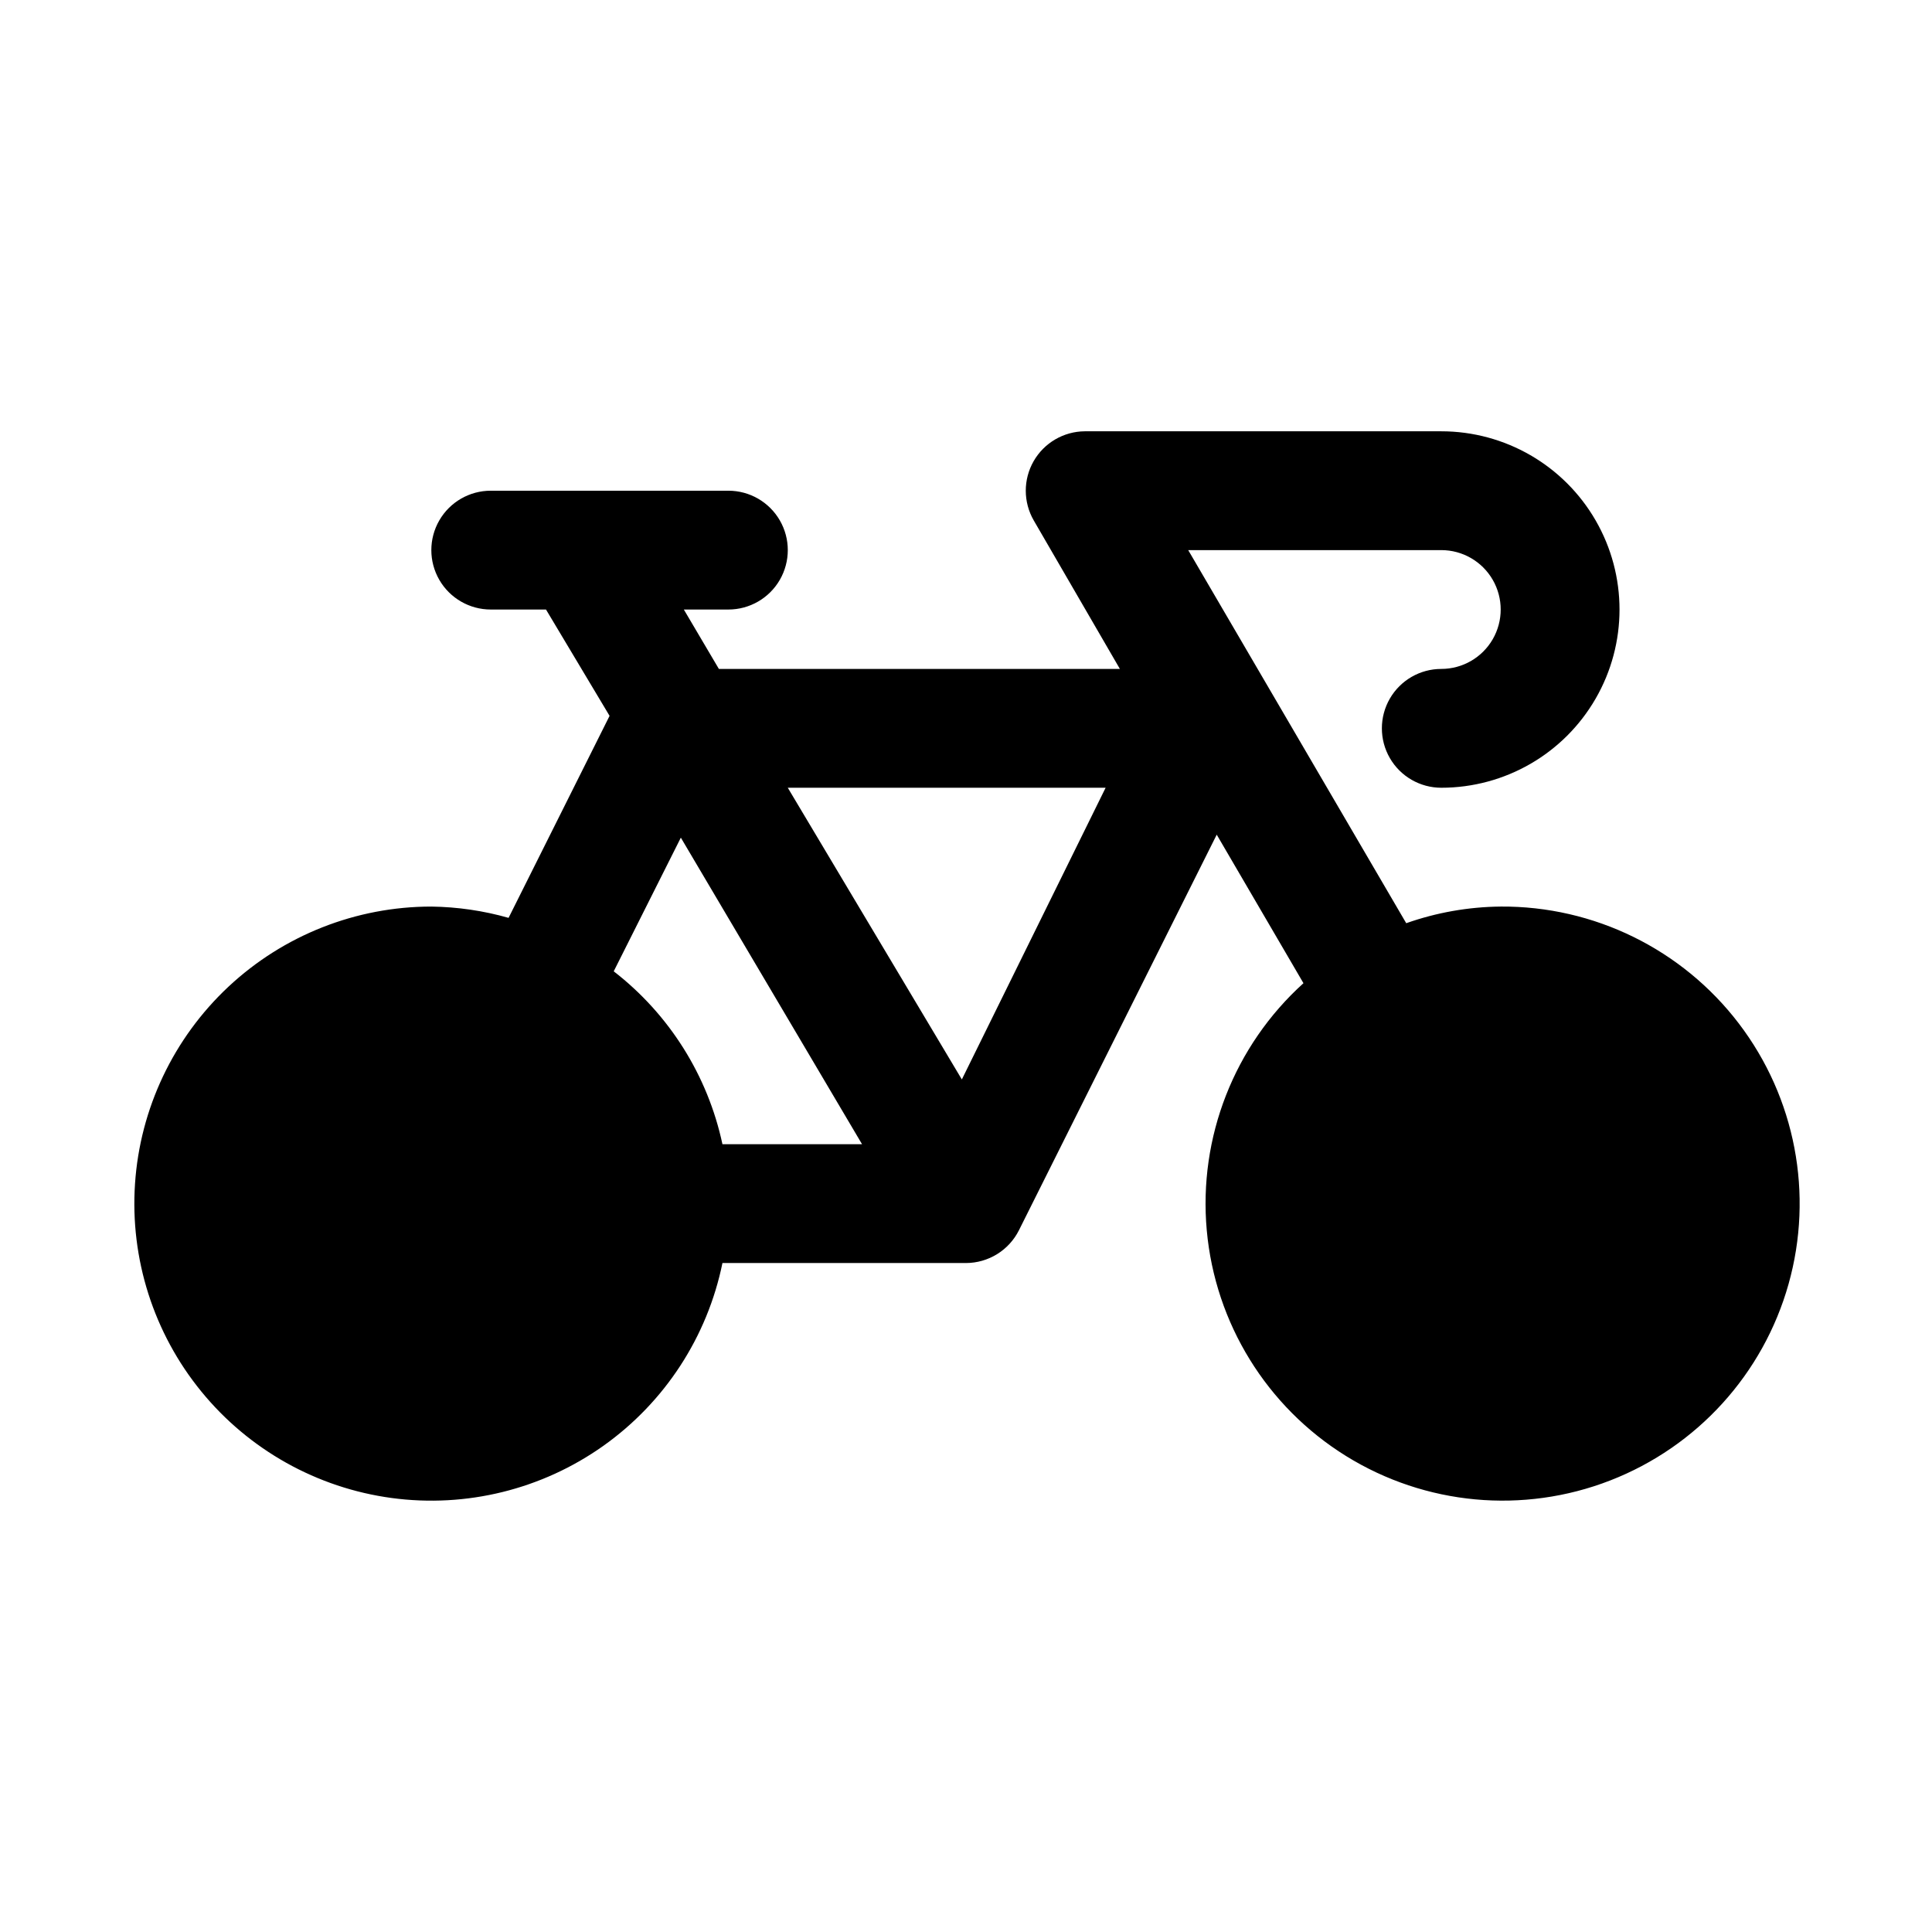
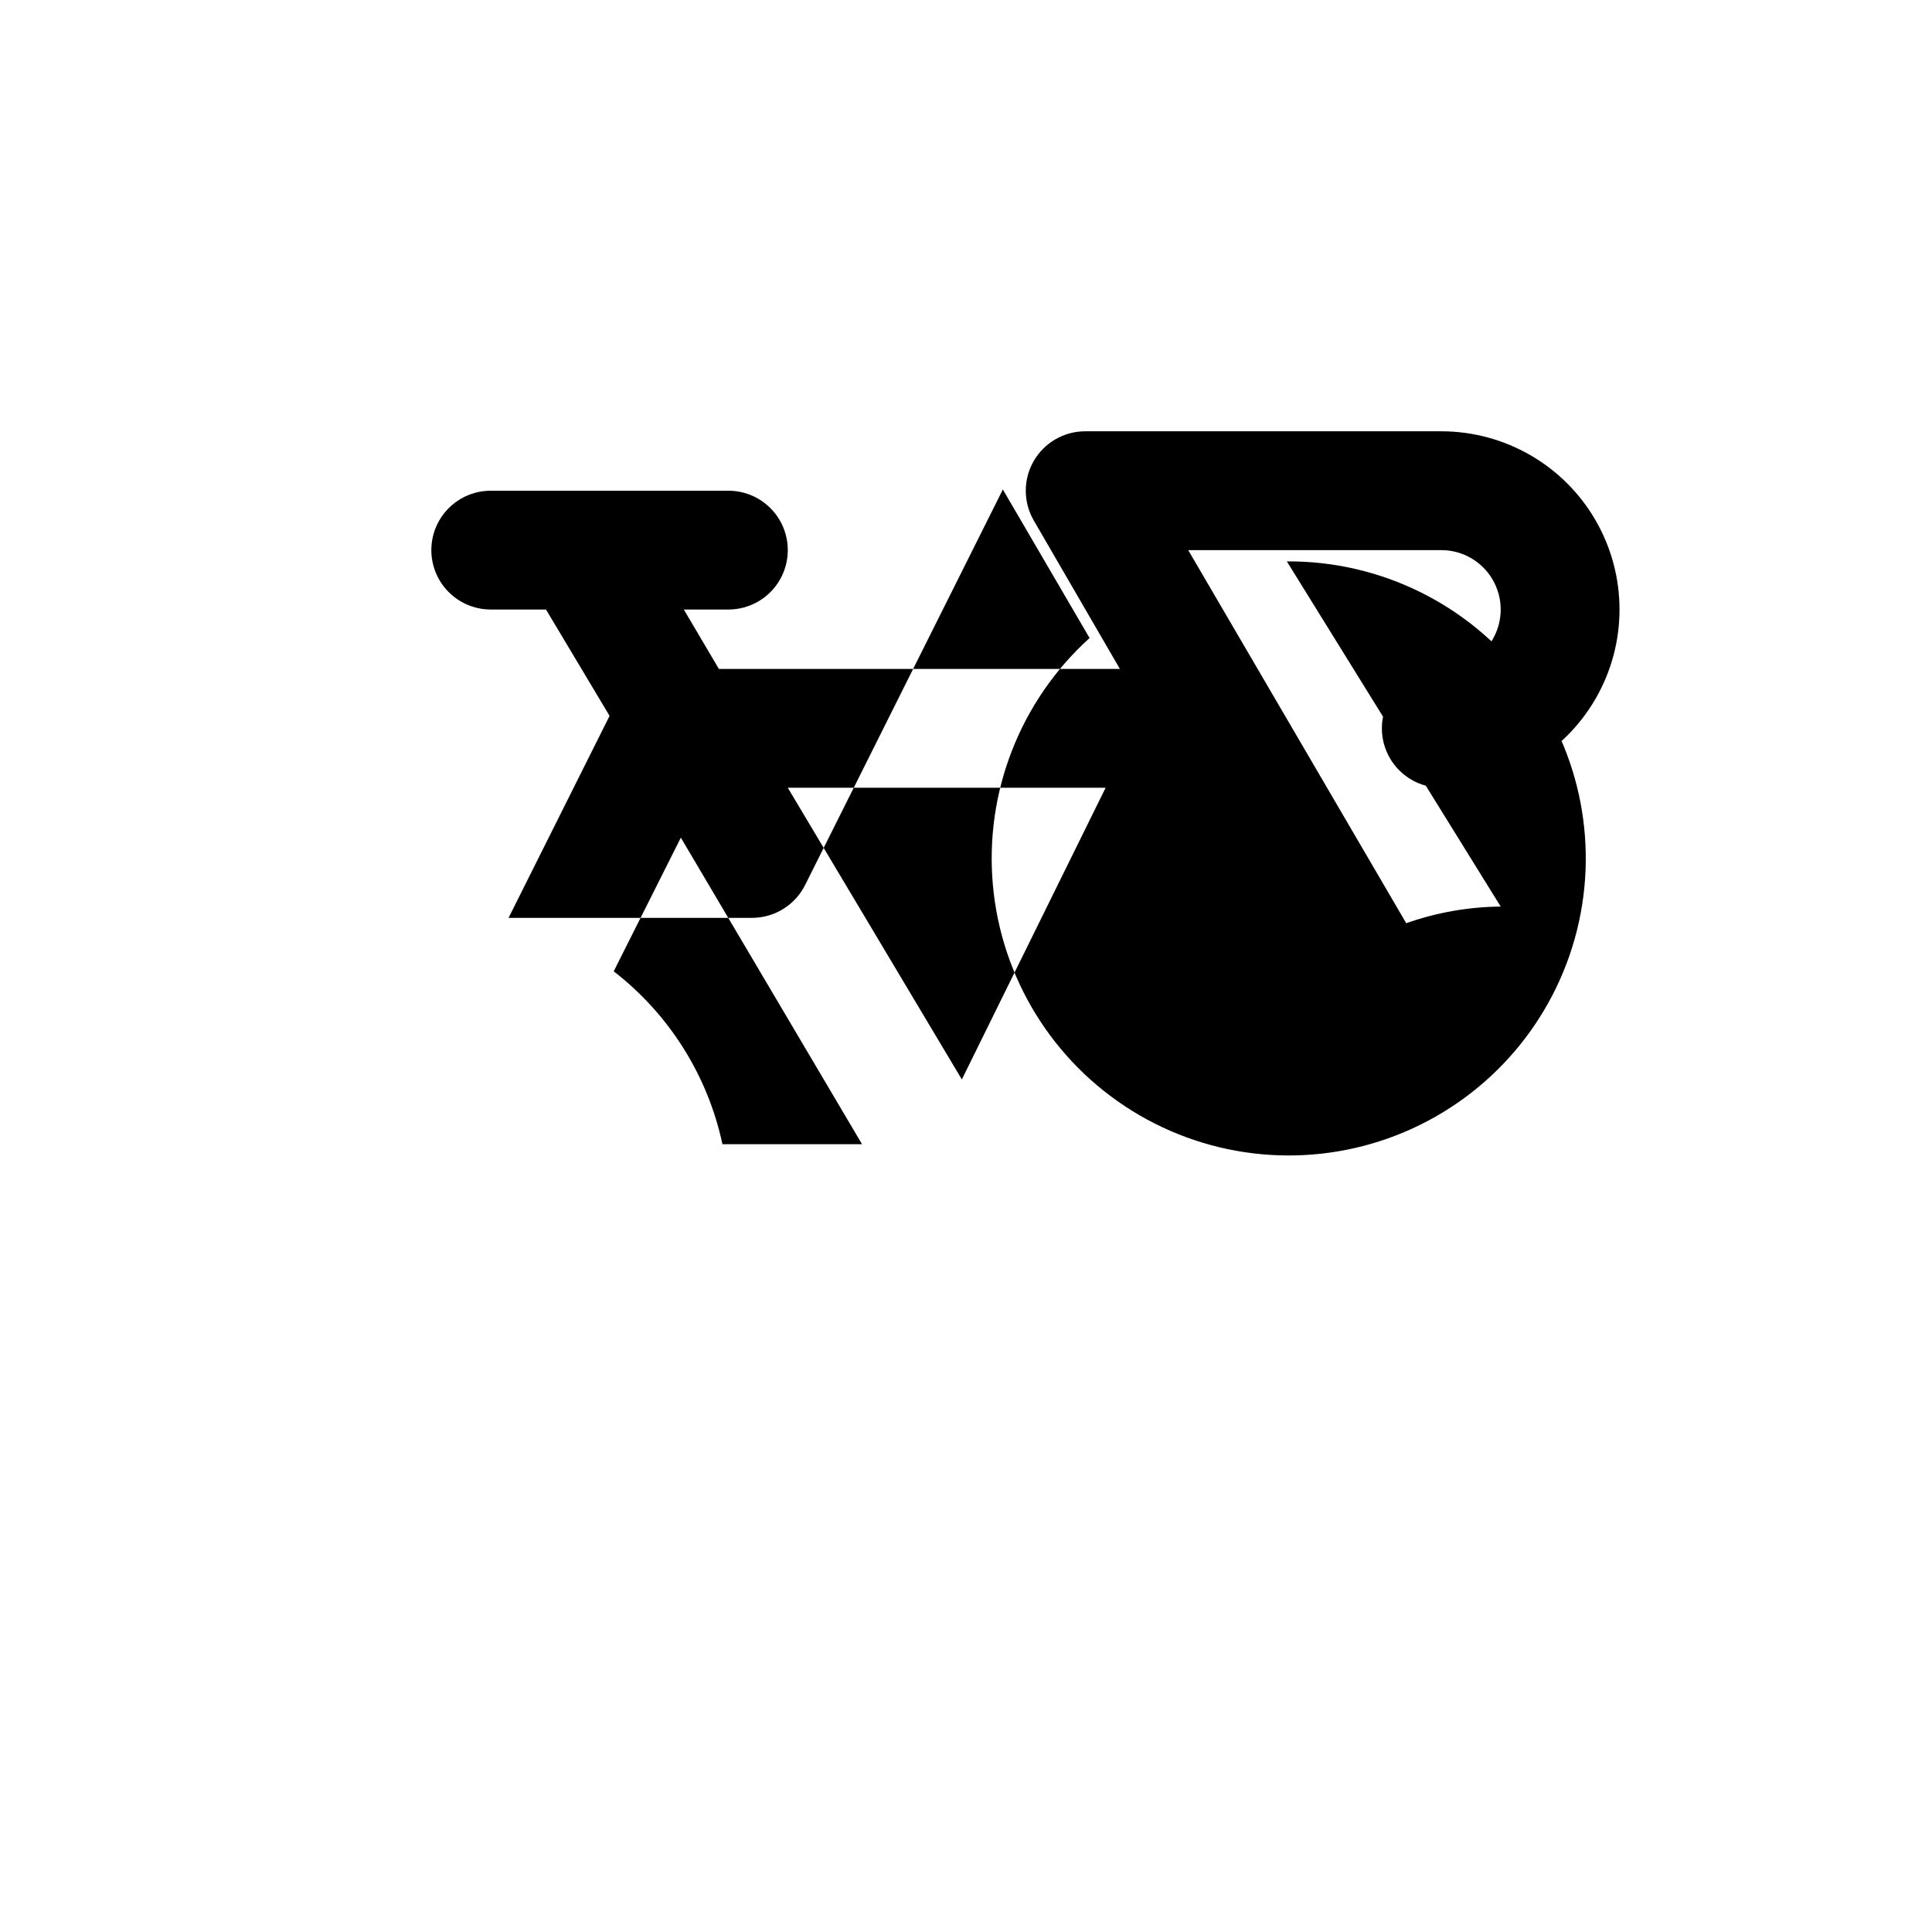
<svg xmlns="http://www.w3.org/2000/svg" fill="#000000" width="800px" height="800px" version="1.1" viewBox="144 144 512 512">
-   <path d="m541.7 384.25c-8.531 0.082-16.988 1.57-25.035 4.41l-57.777-98.875h67.066c5.625 0 10.824 3 13.637 7.875 2.812 4.871 2.812 10.871 0 15.742s-8.012 7.871-13.637 7.871-10.82 3-13.633 7.871c-2.812 4.875-2.812 10.875 0 15.746 2.812 4.871 8.008 7.871 13.633 7.871 16.875 0 32.469-9 40.906-23.617 8.438-14.613 8.438-32.617 0-47.23s-24.031-23.617-40.906-23.617h-94.461c-5.609 0.035-10.777 3.051-13.566 7.914-2.789 4.863-2.777 10.848 0.023 15.703l22.832 39.359h-106.27l-9.289-15.742h11.809c5.625 0 10.82-3 13.633-7.871 2.812-4.875 2.812-10.875 0-15.746-2.812-4.871-8.008-7.871-13.633-7.871h-62.977c-5.625 0-10.824 3-13.637 7.871-2.812 4.871-2.812 10.871 0 15.746 2.812 4.871 8.012 7.871 13.637 7.871h14.641l16.848 28.18-26.766 53.531c-6.66-1.895-13.543-2.898-20.469-2.992-19.961 0.004-39.176 7.594-53.758 21.23-14.578 13.637-23.434 32.305-24.77 52.223-1.336 19.918 4.945 39.598 17.574 55.062 12.625 15.461 30.656 25.547 50.441 28.219 19.781 2.668 39.84-2.277 56.117-13.836 16.273-11.562 27.551-28.875 31.543-48.434h64.551c2.906-0.008 5.754-0.824 8.227-2.352 2.473-1.527 4.477-3.711 5.785-6.309l52.426-104.86 22.984 39.359h0.004c-18.355 16.586-27.848 40.832-25.629 65.469s15.887 46.797 36.91 59.836c21.02 13.039 46.945 15.441 70.004 6.481 23.059-8.957 40.562-28.234 47.266-52.043 6.703-23.812 1.824-49.391-13.176-69.062-14.996-19.668-38.371-31.148-63.105-30.988zm-217.27-18.262 48.02 81.238h-36.996c-3.887-18.195-14.098-34.43-28.812-45.816zm74.469 64.078-46.129-77.305h84.23z" />
+   <path d="m541.7 384.25c-8.531 0.082-16.988 1.57-25.035 4.41l-57.777-98.875h67.066c5.625 0 10.824 3 13.637 7.875 2.812 4.871 2.812 10.871 0 15.742s-8.012 7.871-13.637 7.871-10.82 3-13.633 7.871c-2.812 4.875-2.812 10.875 0 15.746 2.812 4.871 8.008 7.871 13.633 7.871 16.875 0 32.469-9 40.906-23.617 8.438-14.613 8.438-32.617 0-47.23s-24.031-23.617-40.906-23.617h-94.461c-5.609 0.035-10.777 3.051-13.566 7.914-2.789 4.863-2.777 10.848 0.023 15.703l22.832 39.359h-106.27l-9.289-15.742h11.809c5.625 0 10.82-3 13.633-7.871 2.812-4.875 2.812-10.875 0-15.746-2.812-4.871-8.008-7.871-13.633-7.871h-62.977c-5.625 0-10.824 3-13.637 7.871-2.812 4.871-2.812 10.871 0 15.746 2.812 4.871 8.012 7.871 13.637 7.871h14.641l16.848 28.18-26.766 53.531h64.551c2.906-0.008 5.754-0.824 8.227-2.352 2.473-1.527 4.477-3.711 5.785-6.309l52.426-104.86 22.984 39.359h0.004c-18.355 16.586-27.848 40.832-25.629 65.469s15.887 46.797 36.91 59.836c21.02 13.039 46.945 15.441 70.004 6.481 23.059-8.957 40.562-28.234 47.266-52.043 6.703-23.812 1.824-49.391-13.176-69.062-14.996-19.668-38.371-31.148-63.105-30.988zm-217.27-18.262 48.02 81.238h-36.996c-3.887-18.195-14.098-34.43-28.812-45.816zm74.469 64.078-46.129-77.305h84.23z" />
</svg>